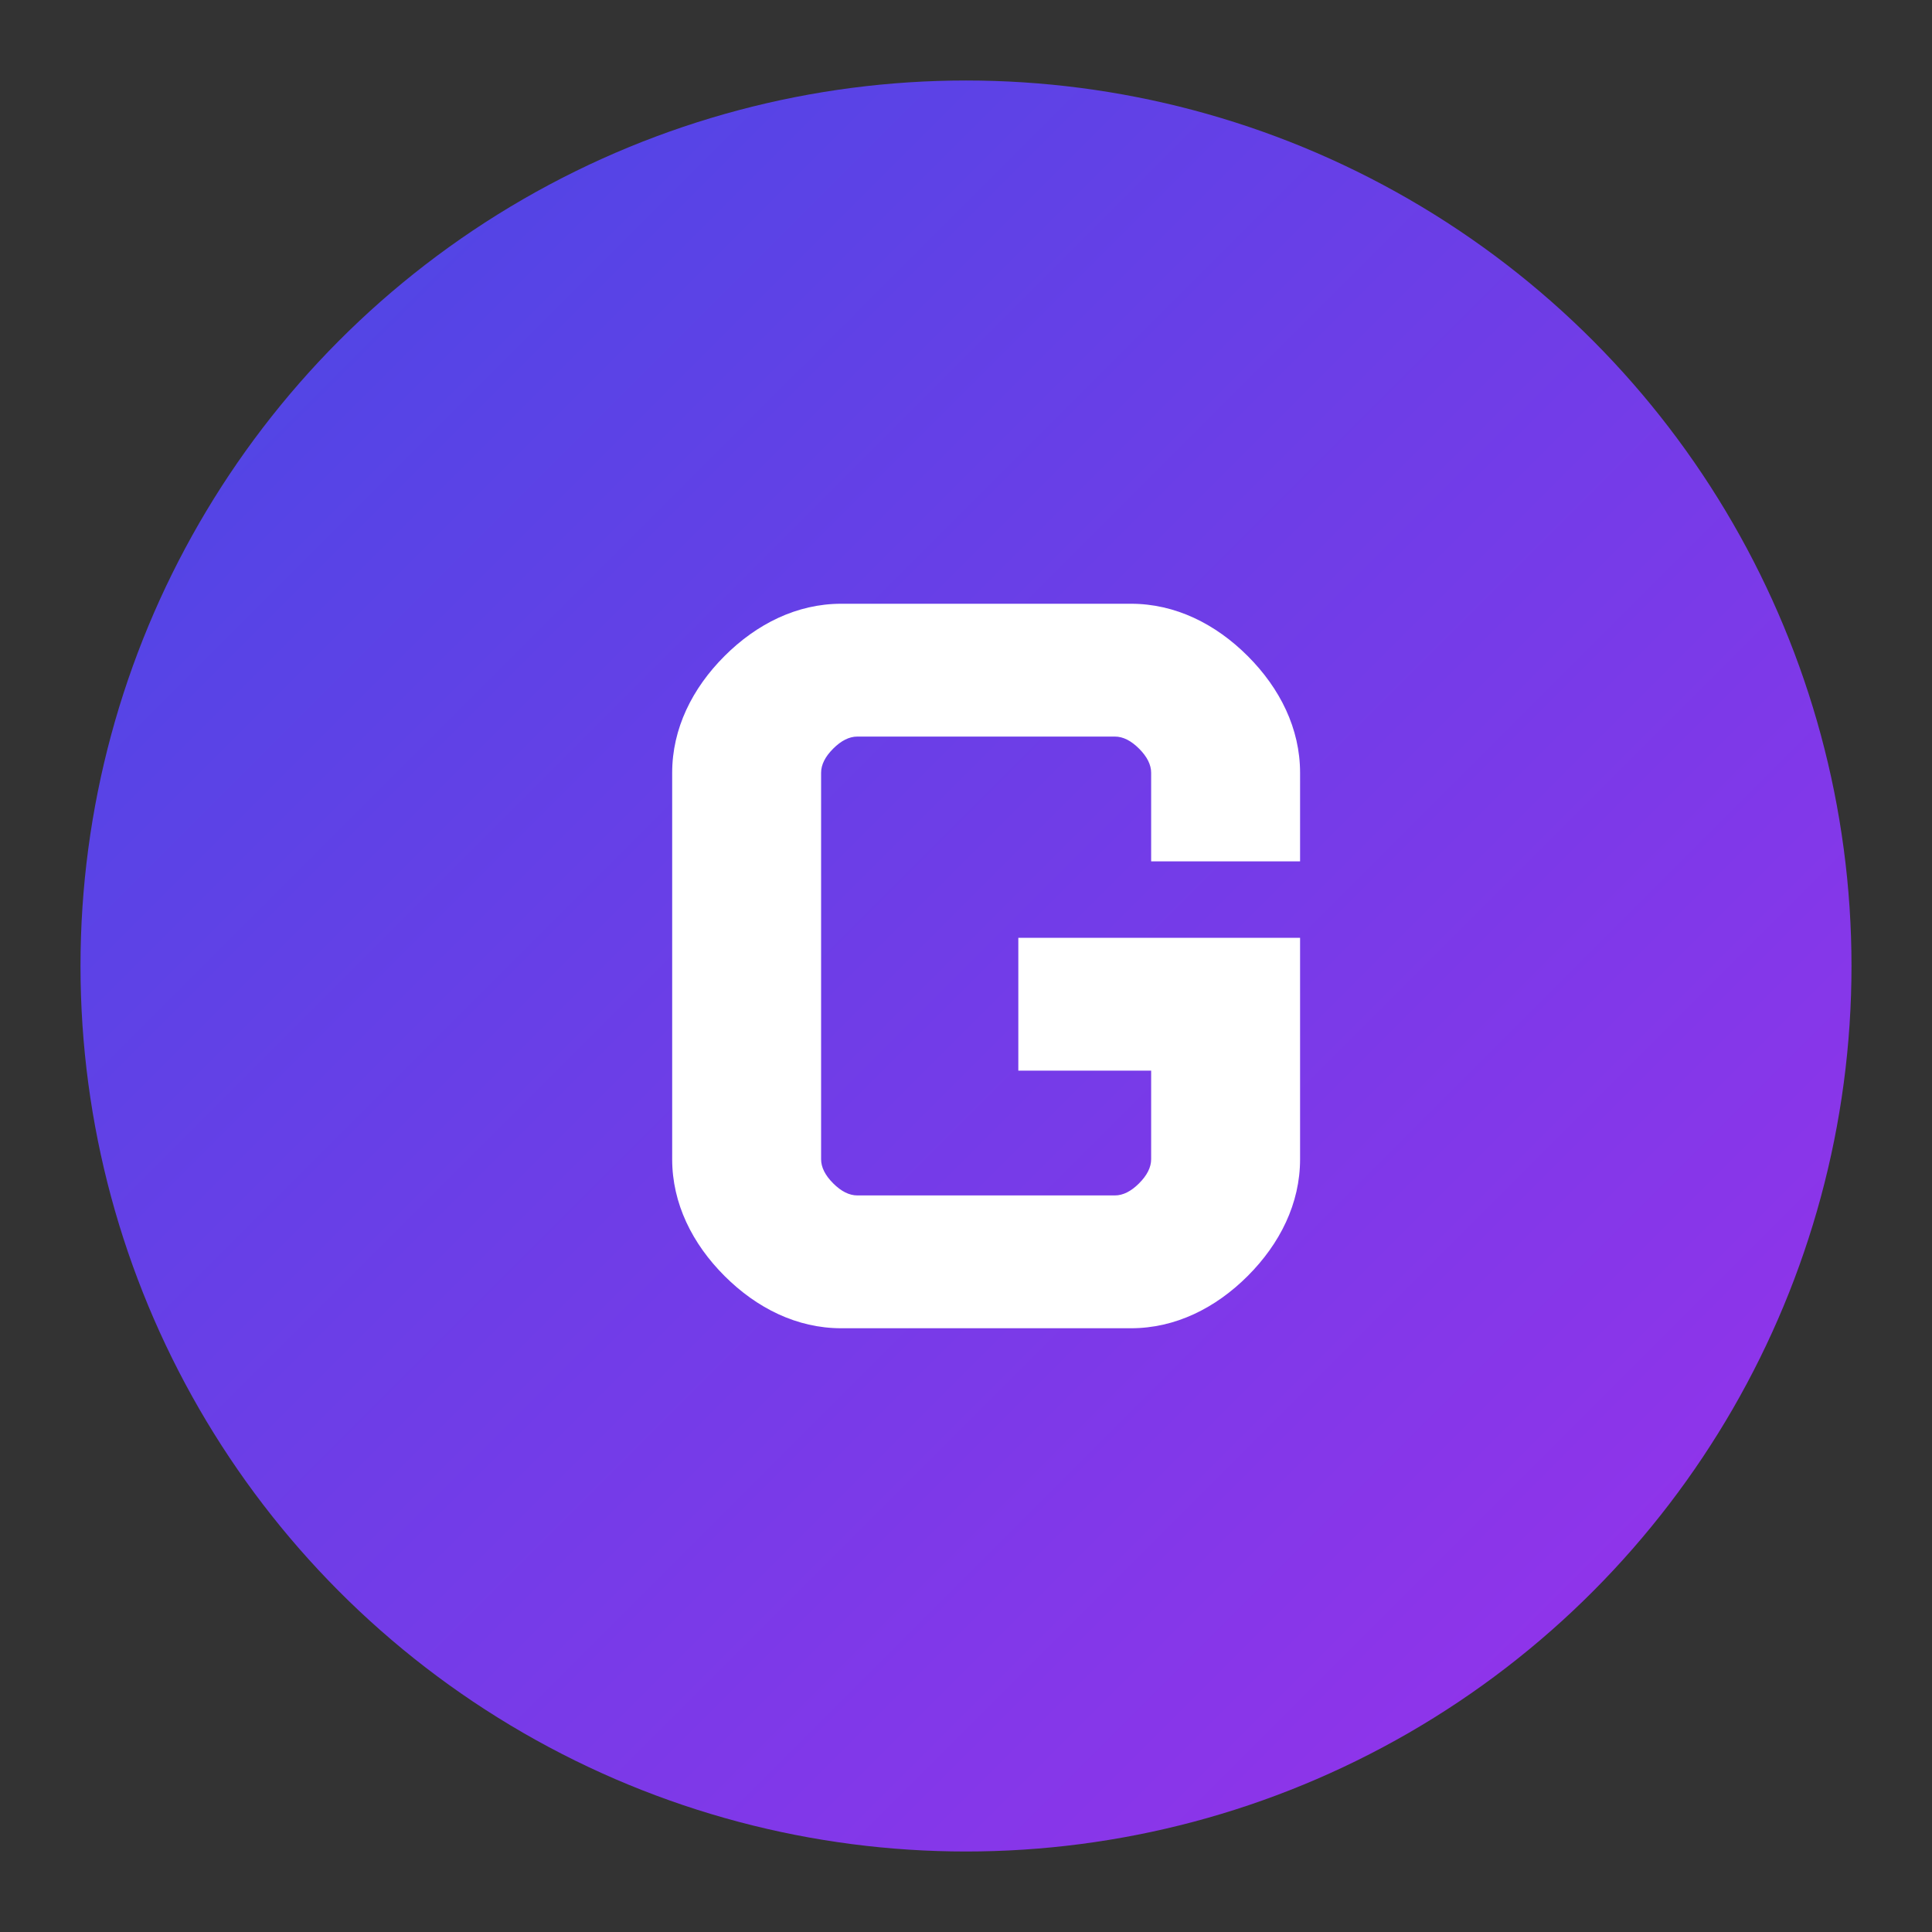
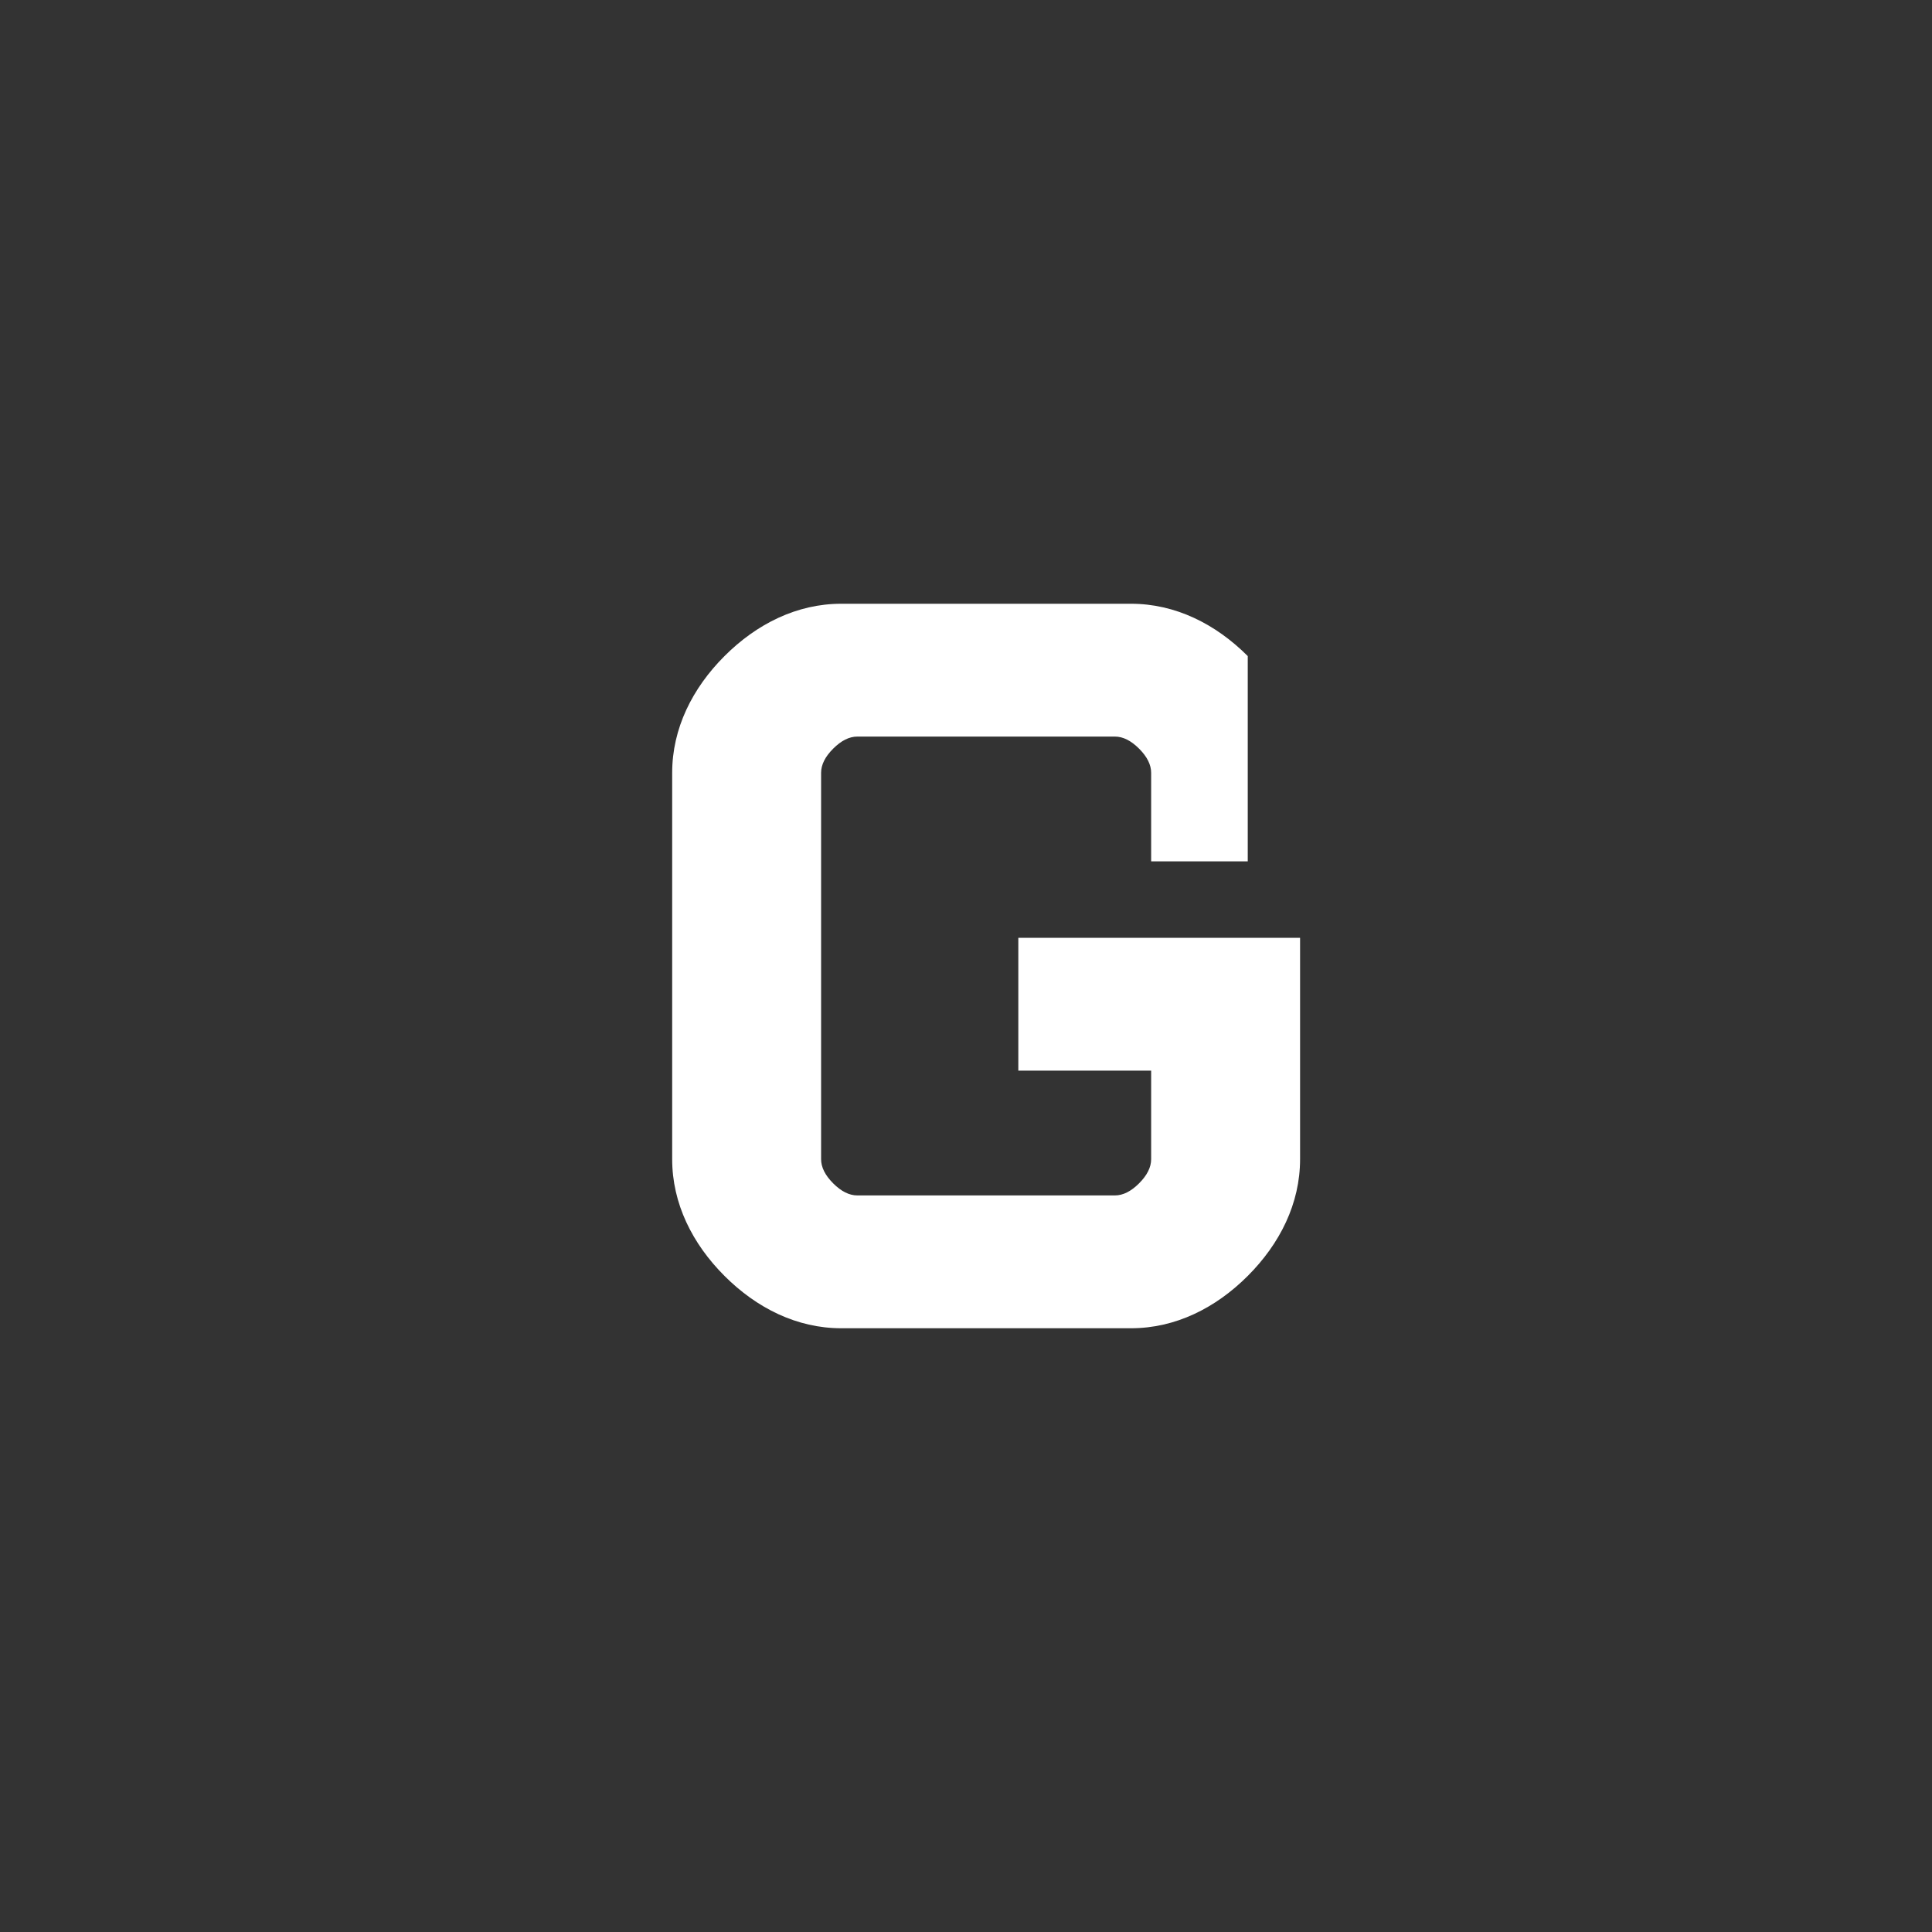
<svg xmlns="http://www.w3.org/2000/svg" width="48" height="48" viewBox="0 0 48 48" fill="none">
  <rect x="0" y="0" width="48" height="48" fill="#333333" stroke="none" />
-   <circle cx="24" cy="24" r="22" fill="url(#paint0_linear)" />
-   <path d="M28.1 33H20.9C19.8 33 18.8 32.5 18 31.7C17.2 30.9 16.7 29.9 16.7 28.8V19.2C16.7 18.1 17.2 17.1 18 16.3C18.8 15.5 19.8 15 20.9 15H28.1C29.2 15 30.2 15.5 31 16.3C31.8 17.1 32.3 18.1 32.3 19.2V21.4H28.6V19.2C28.6 19 28.5 18.8 28.3 18.6C28.1 18.4 27.9 18.3 27.7 18.3H21.3C21.1 18.3 20.9 18.4 20.7 18.6C20.5 18.8 20.4 19 20.4 19.2V28.8C20.4 29 20.5 29.2 20.7 29.4C20.9 29.6 21.1 29.7 21.3 29.7H27.7C27.9 29.7 28.1 29.6 28.3 29.4C28.5 29.2 28.6 29 28.6 28.8V26.6H25.3V23.3H32.3V28.8C32.3 29.9 31.8 30.9 31 31.7C30.2 32.5 29.2 33 28.1 33Z" fill="white" />
+   <path d="M28.1 33H20.9C19.8 33 18.8 32.5 18 31.7C17.2 30.9 16.7 29.9 16.7 28.8V19.2C16.7 18.1 17.2 17.1 18 16.3C18.8 15.5 19.8 15 20.9 15H28.1C29.2 15 30.2 15.5 31 16.3V21.4H28.6V19.2C28.6 19 28.5 18.8 28.3 18.6C28.1 18.4 27.9 18.3 27.7 18.3H21.3C21.1 18.3 20.9 18.4 20.7 18.6C20.5 18.8 20.4 19 20.4 19.2V28.8C20.4 29 20.5 29.2 20.7 29.4C20.9 29.6 21.1 29.7 21.3 29.7H27.7C27.9 29.7 28.1 29.6 28.3 29.4C28.5 29.2 28.6 29 28.6 28.8V26.6H25.3V23.3H32.3V28.8C32.3 29.9 31.8 30.9 31 31.7C30.2 32.5 29.2 33 28.1 33Z" fill="white" />
  <defs>
    <linearGradient id="paint0_linear" x1="6" y1="6" x2="42" y2="42" gradientUnits="userSpaceOnUse">
      <stop stop-color="#4F46E5" />
      <stop offset="1" stop-color="#9333EA" />
    </linearGradient>
  </defs>
</svg>